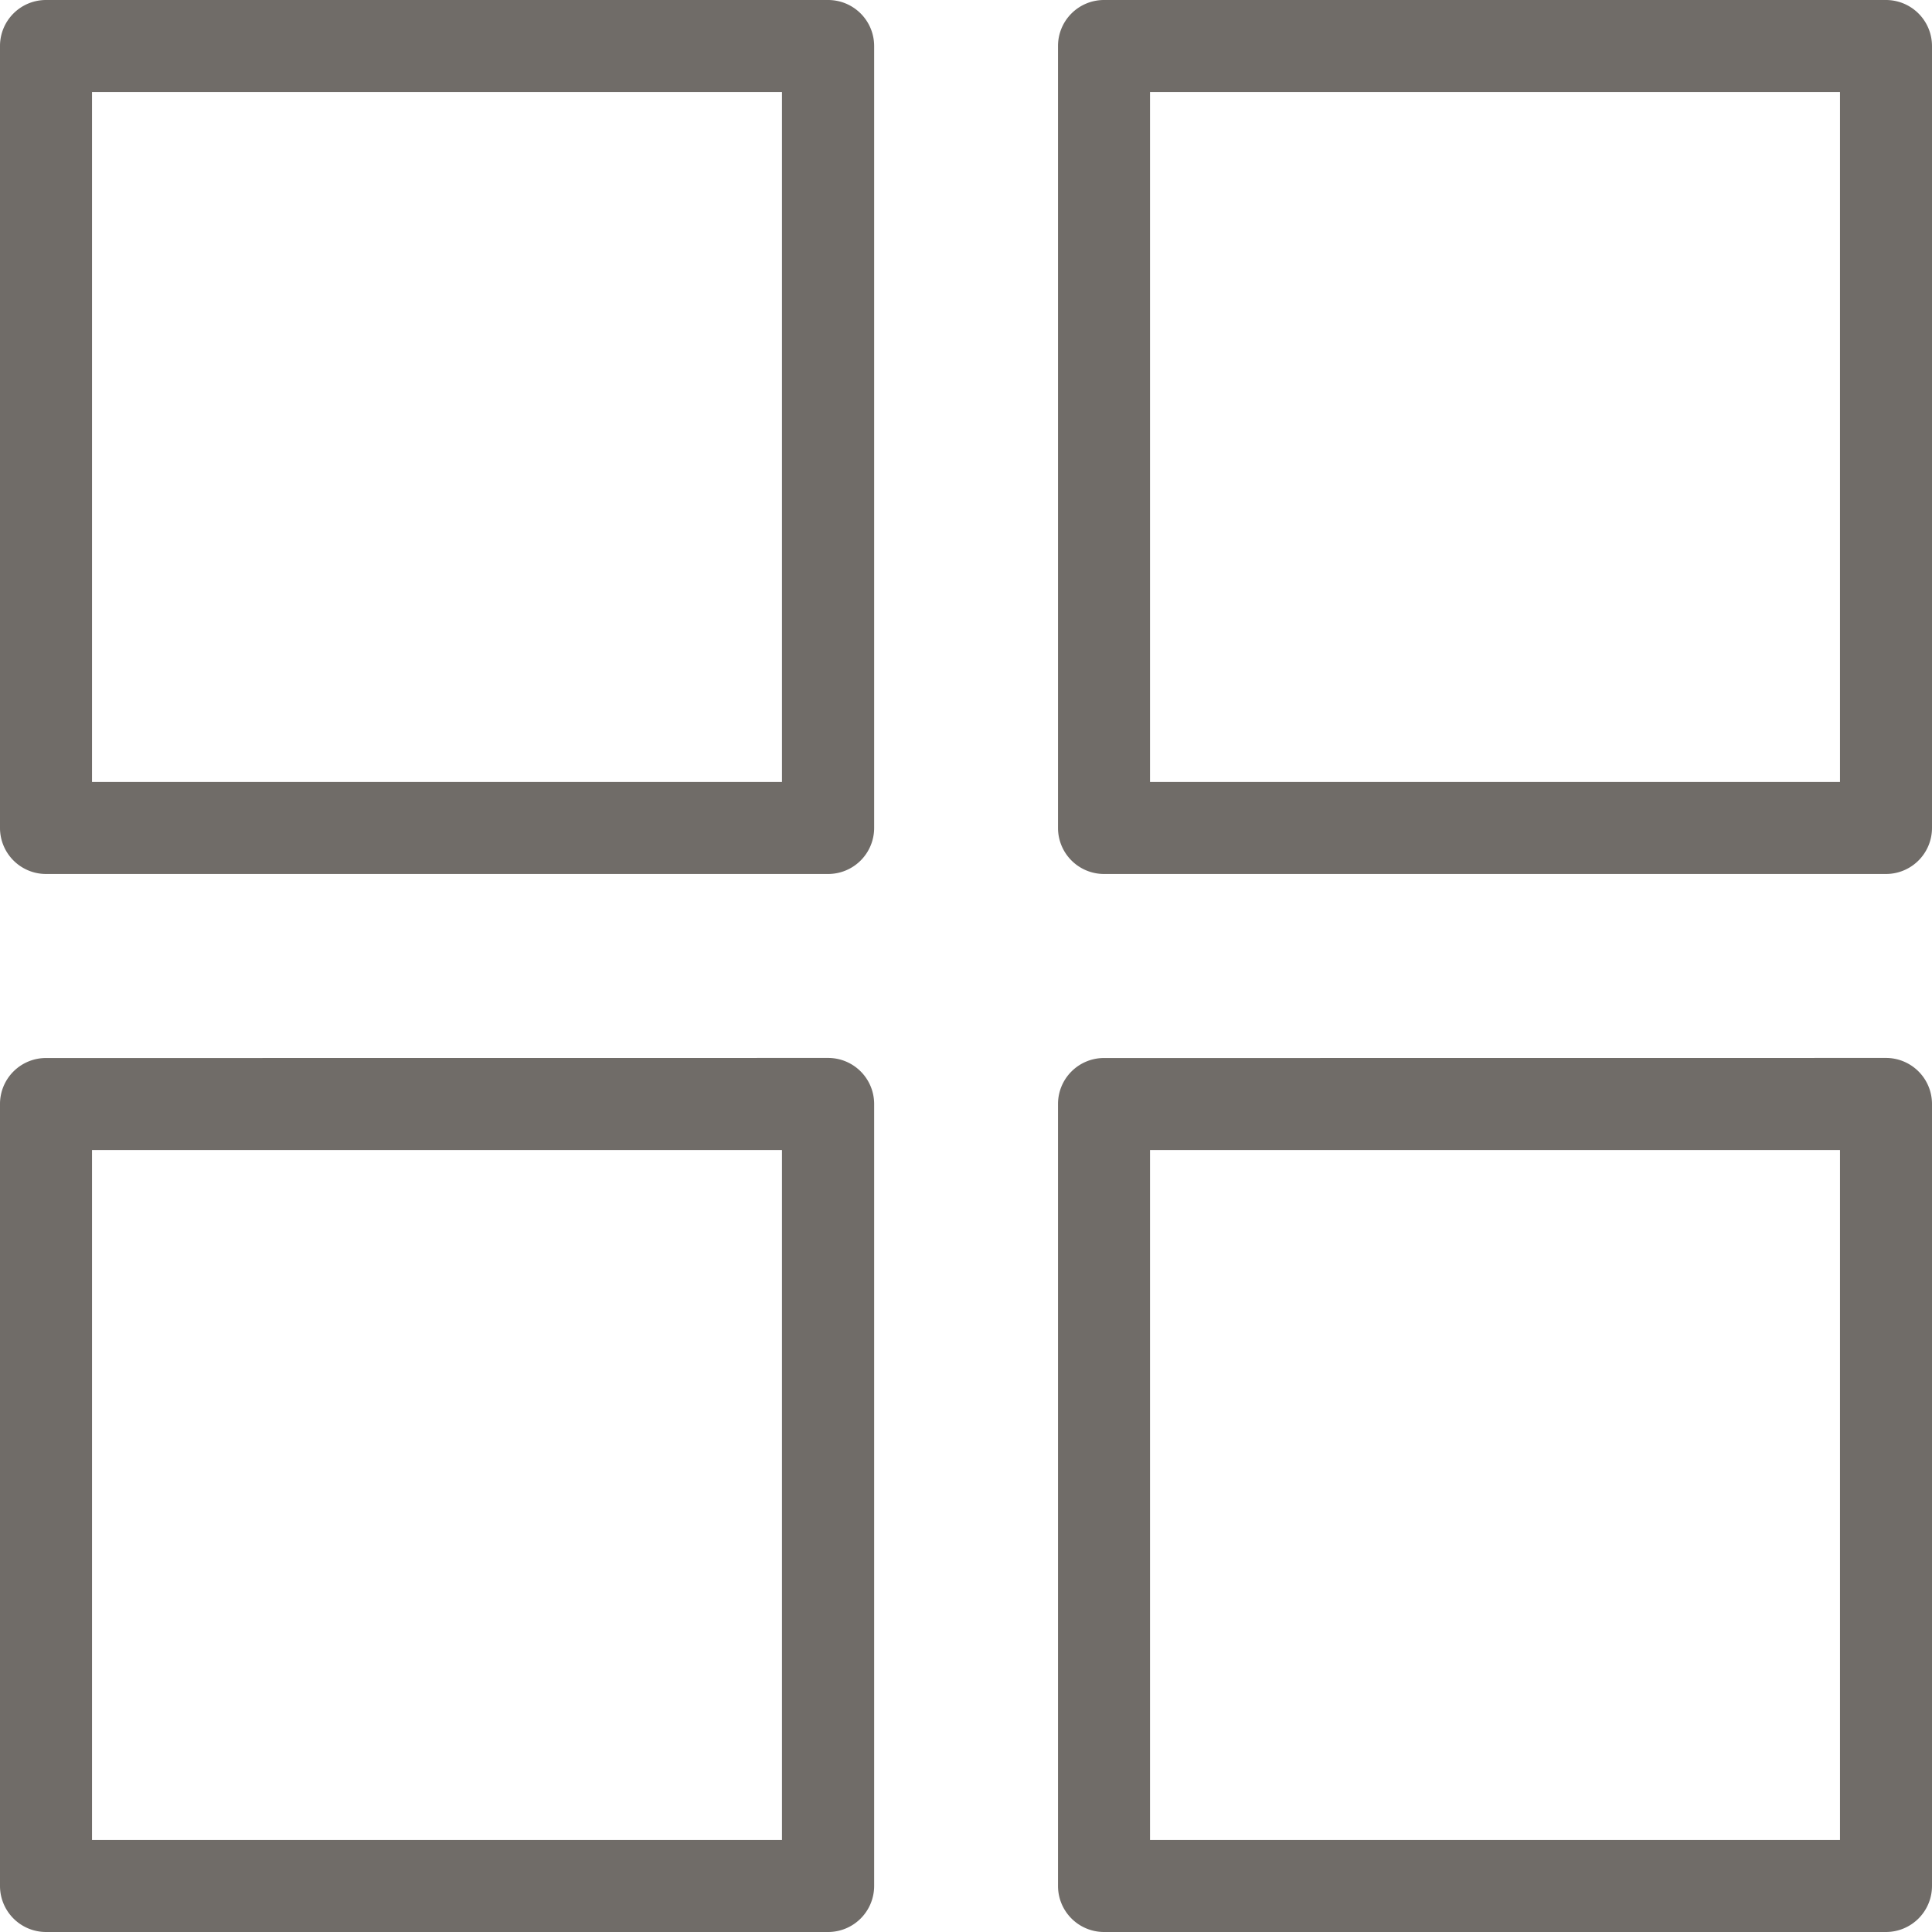
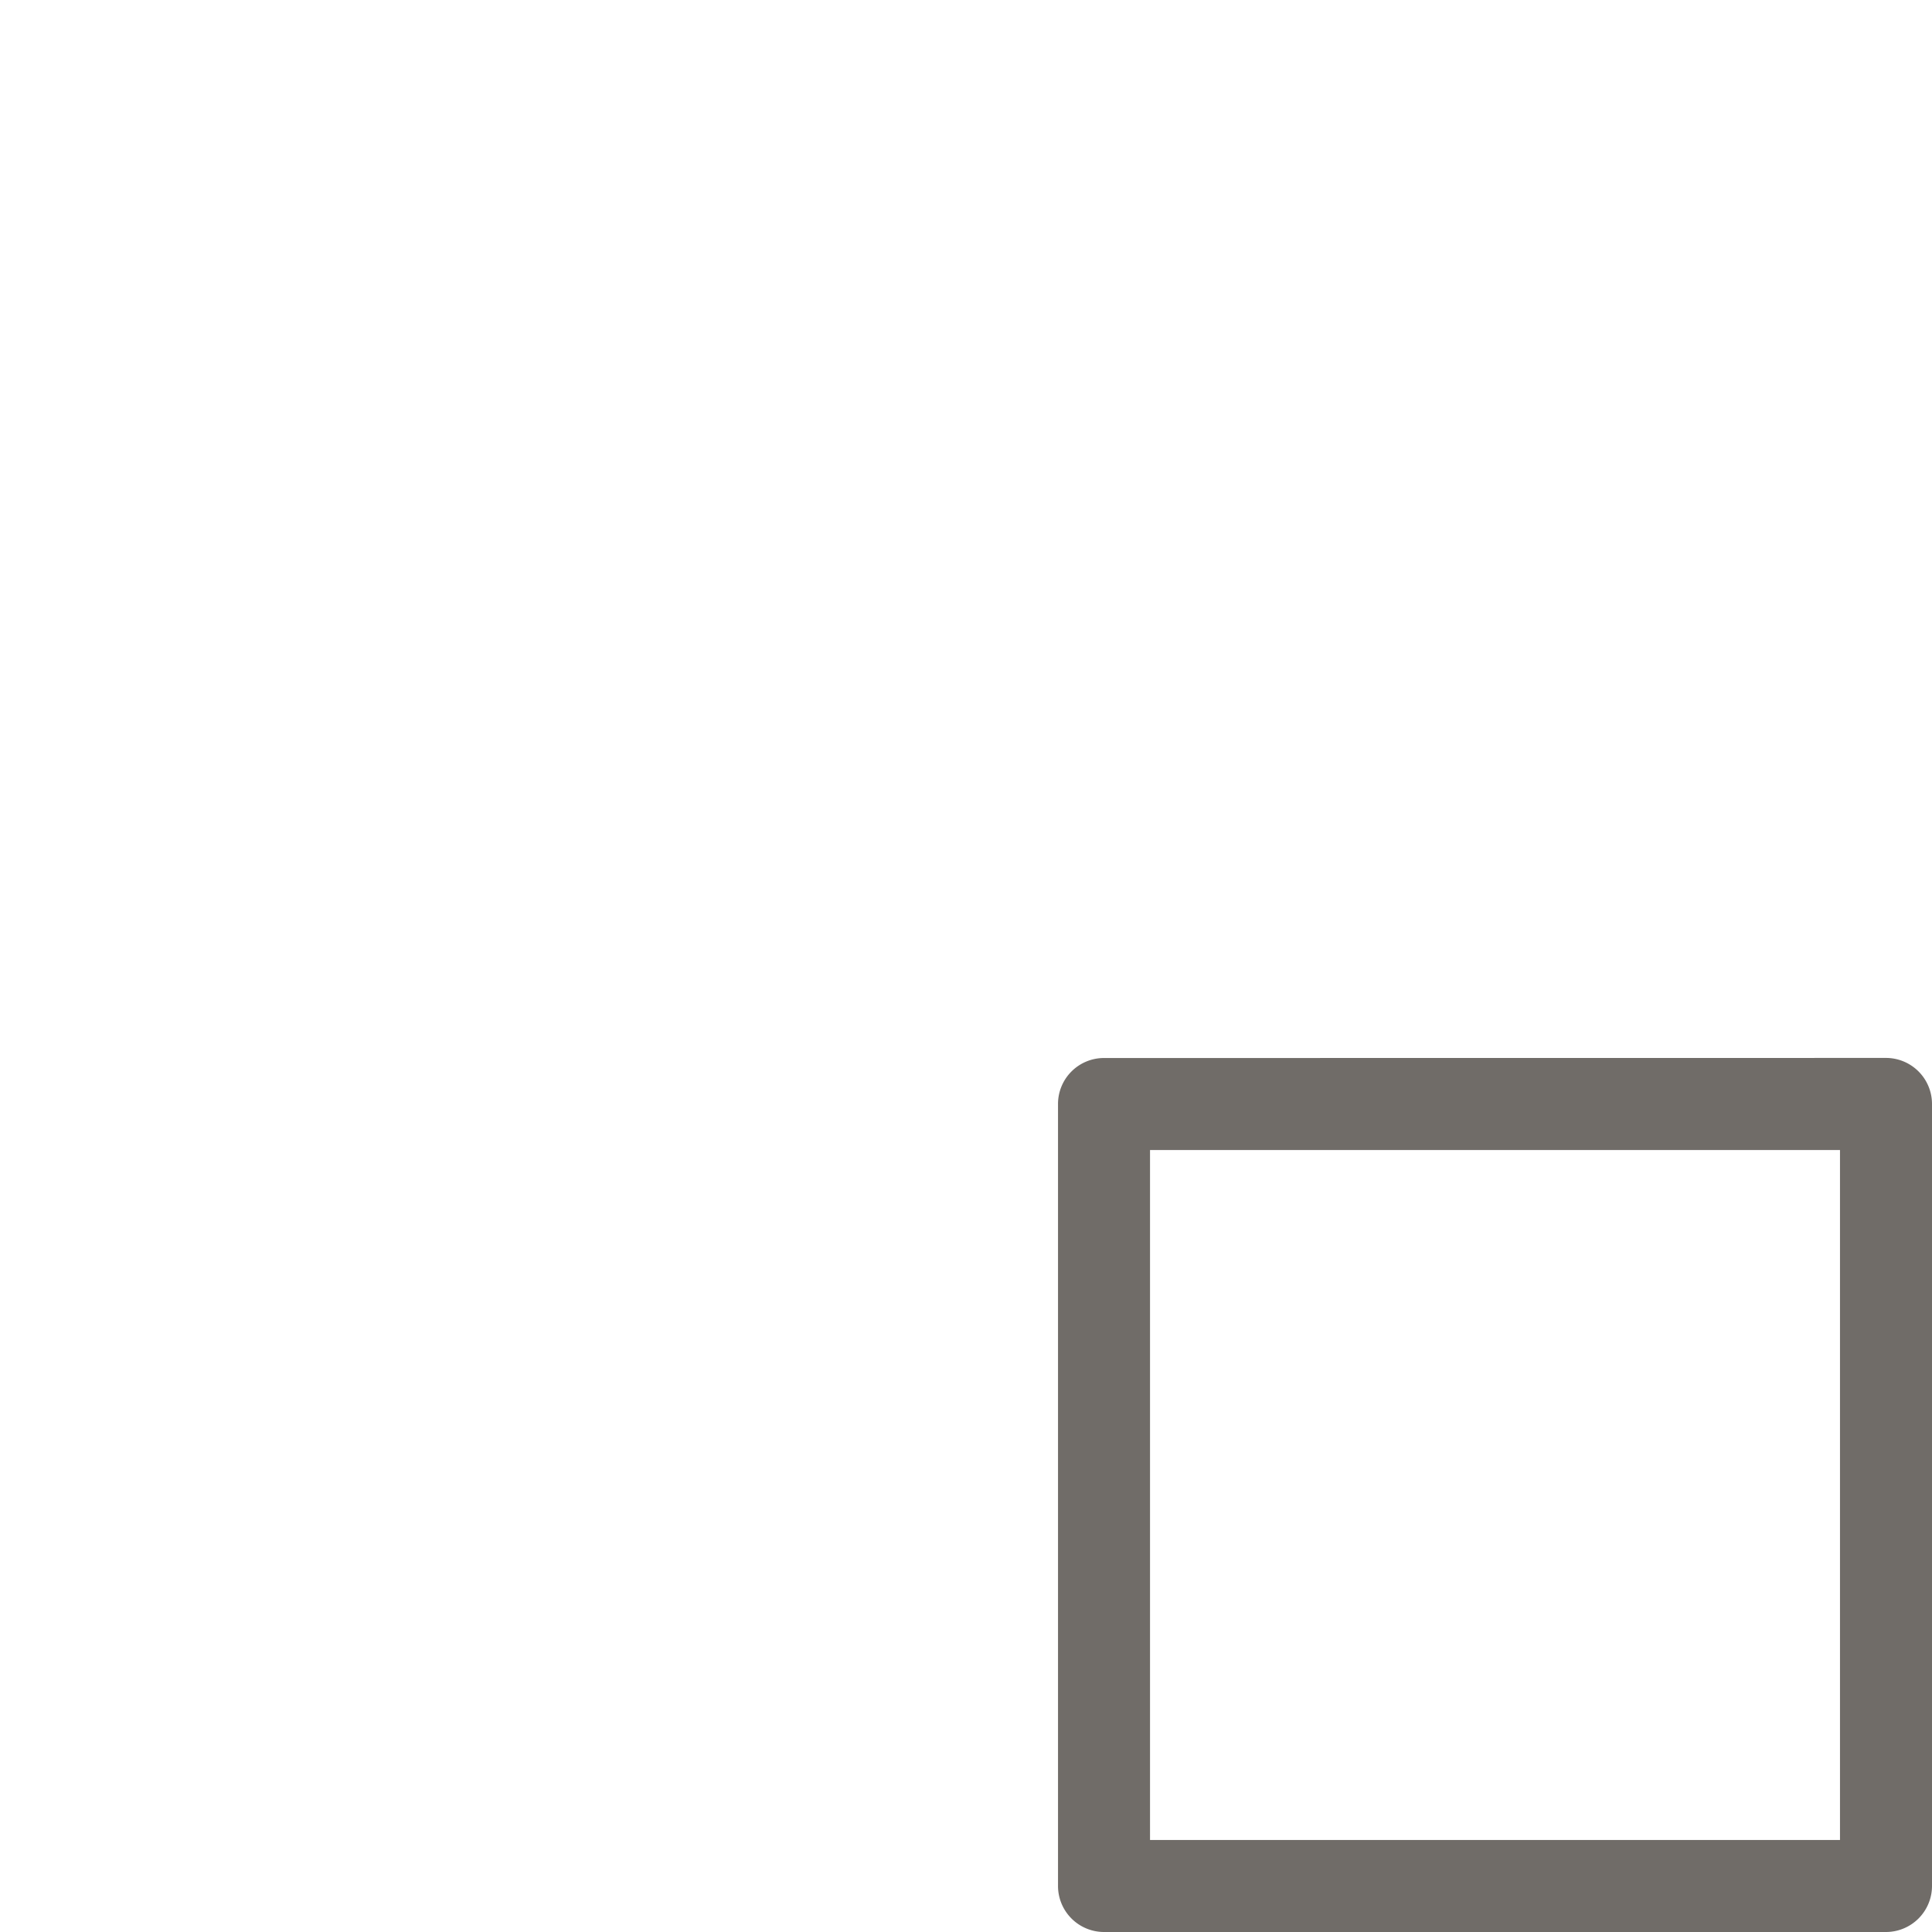
<svg xmlns="http://www.w3.org/2000/svg" width="24" height="24" viewBox="0 0 24 24">
  <defs>
    <style>.a{fill:#706c68;}</style>
  </defs>
  <g transform="translate(-2.91 -282.977)">
-     <path class="a" d="M3.484,282.977a.571.571,0,0,0-.574.574v9.714a.572.572,0,0,0,.574.569H13.2a.572.572,0,0,0,.569-.569v-9.714a.572.572,0,0,0-.569-.574Zm.569,1.143h8.571v8.571H4.053Z" transform="translate(0)" />
-     <path class="a" d="M9.565,282.977a.571.571,0,0,0-.569.574v9.714a.572.572,0,0,0,.569.569h9.714a.572.572,0,0,0,.574-.569v-9.714a.572.572,0,0,0-.574-.574Zm.574,1.143H18.71v8.571H10.139Z" transform="translate(7.057)" />
-     <path class="a" d="M3.484,289.063a.571.571,0,0,0-.574.569v9.714a.572.572,0,0,0,.574.574H13.2a.572.572,0,0,0,.569-.574v-9.714a.572.572,0,0,0-.569-.57Zm.569,1.143h8.571v8.571H4.053Z" transform="translate(0 7.057)" />
    <path class="a" d="M9.565,289.063a.571.571,0,0,0-.569.569v9.714a.572.572,0,0,0,.569.574h9.714a.572.572,0,0,0,.574-.574v-9.714a.572.572,0,0,0-.574-.57Zm.574,1.143H18.71v8.571H10.139Z" transform="translate(7.057 7.057)" />
  </g>
</svg>